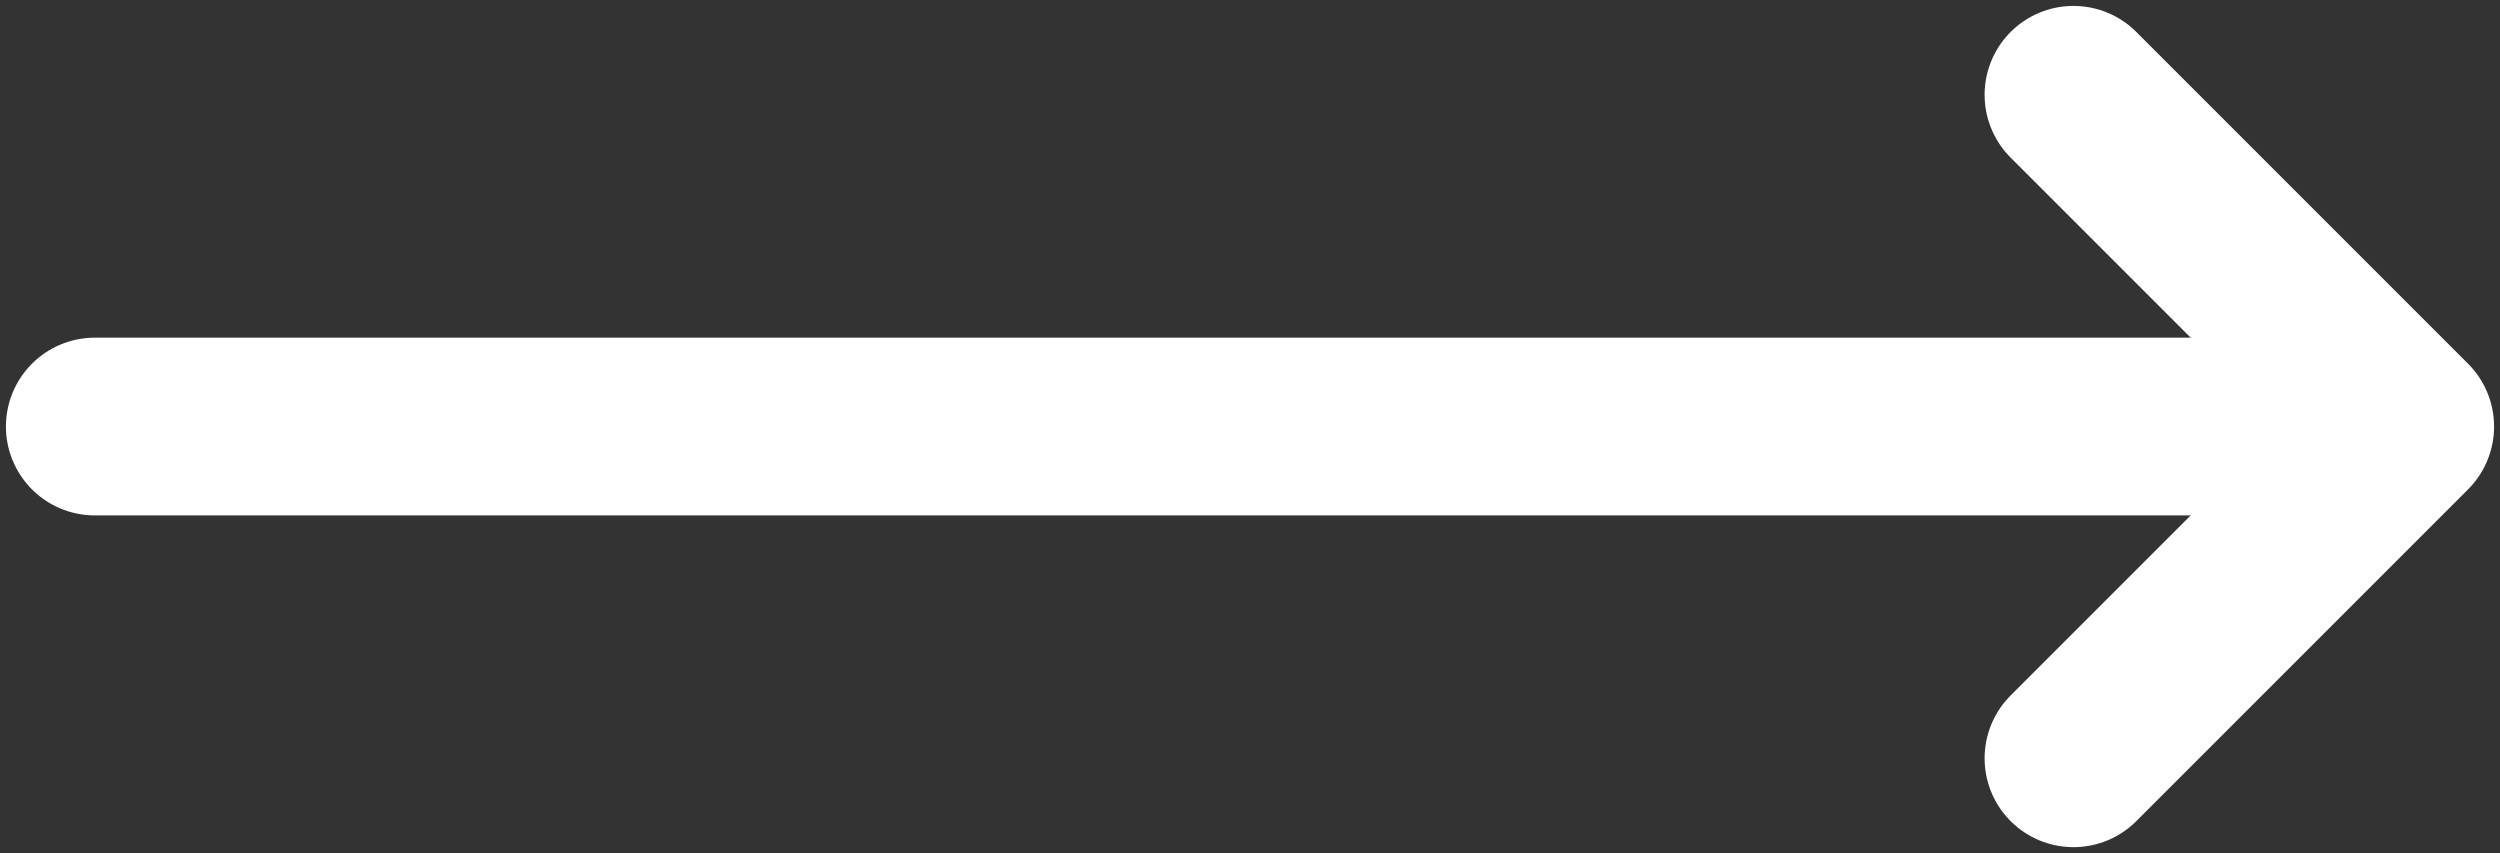
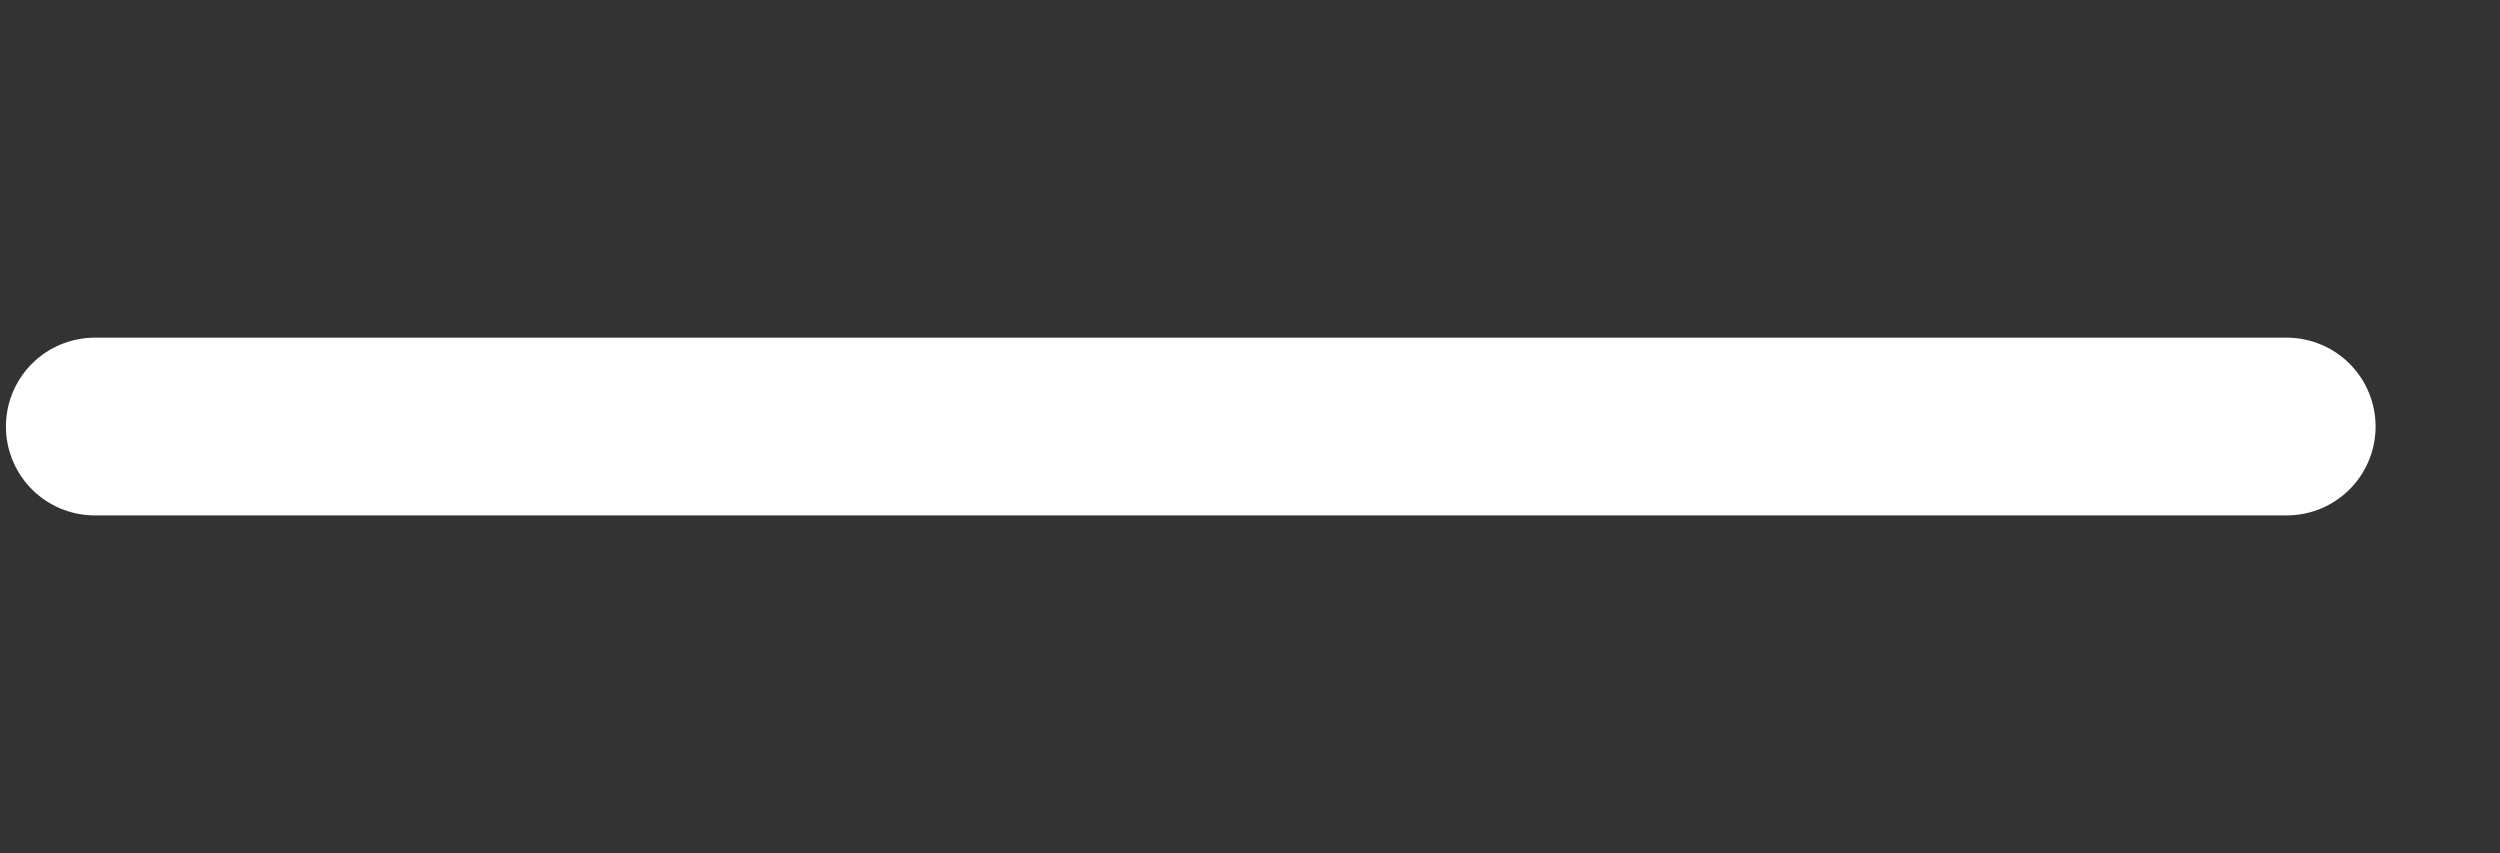
<svg xmlns="http://www.w3.org/2000/svg" xmlns:ns1="http://www.inkscape.org/namespaces/inkscape" xmlns:ns2="http://sodipodi.sourceforge.net/DTD/sodipodi-0.dtd" ns1:version="1.0 (4035a4fb49, 2020-05-01)" height="14.4" width="42.2" ns2:docname="line-arrow-long-teal.svg" xml:space="preserve" viewBox="0 0 42.2 14.4" y="0px" x="0px" id="Layer_1" version="1.1">
  <rect x="0" y="0" width="42.2" height="14.4" fill="#333333" stroke="none" />
  <defs id="defs11" />
  <ns2:namedview ns1:current-layer="Layer_1" ns1:window-maximized="0" ns1:window-y="0" ns1:window-x="0" ns1:cy="12.179632" ns1:cx="22.876426" ns1:zoom="13.136935" fit-margin-bottom="0.1" fit-margin-right="0.1" fit-margin-left="0.1" fit-margin-top="0.1" showgrid="false" id="namedview9" ns1:window-height="753" ns1:window-width="1766" ns1:pageshadow="2" ns1:pageopacity="0" guidetolerance="10" gridtolerance="10" objecttolerance="10" borderopacity="1" bordercolor="#666666" pagecolor="#ffffff" />
  <style id="style2" type="text/css">
	.st0{fill:none;stroke:#FFFFFF;stroke-width:3;stroke-linecap:round;stroke-miterlimit:10;}
	.st1{fill:none;stroke:#FFFFFF;stroke-width:3;stroke-linecap:round;stroke-linejoin:round;stroke-miterlimit:10;}
</style>
  <path style="fill:#ff2a2a;stroke:#ffffff;stroke-opacity:1" id="path4" d="m 1.6,7.2 h 37" class="st0" />
-   <polyline transform="translate(13,-3.8)" style="fill:none;fill-opacity:1;stroke:#ffffff;stroke-opacity:1" id="polyline6" points="22,5.4 27.6,11 22,16.6 " class="st1" />
</svg>